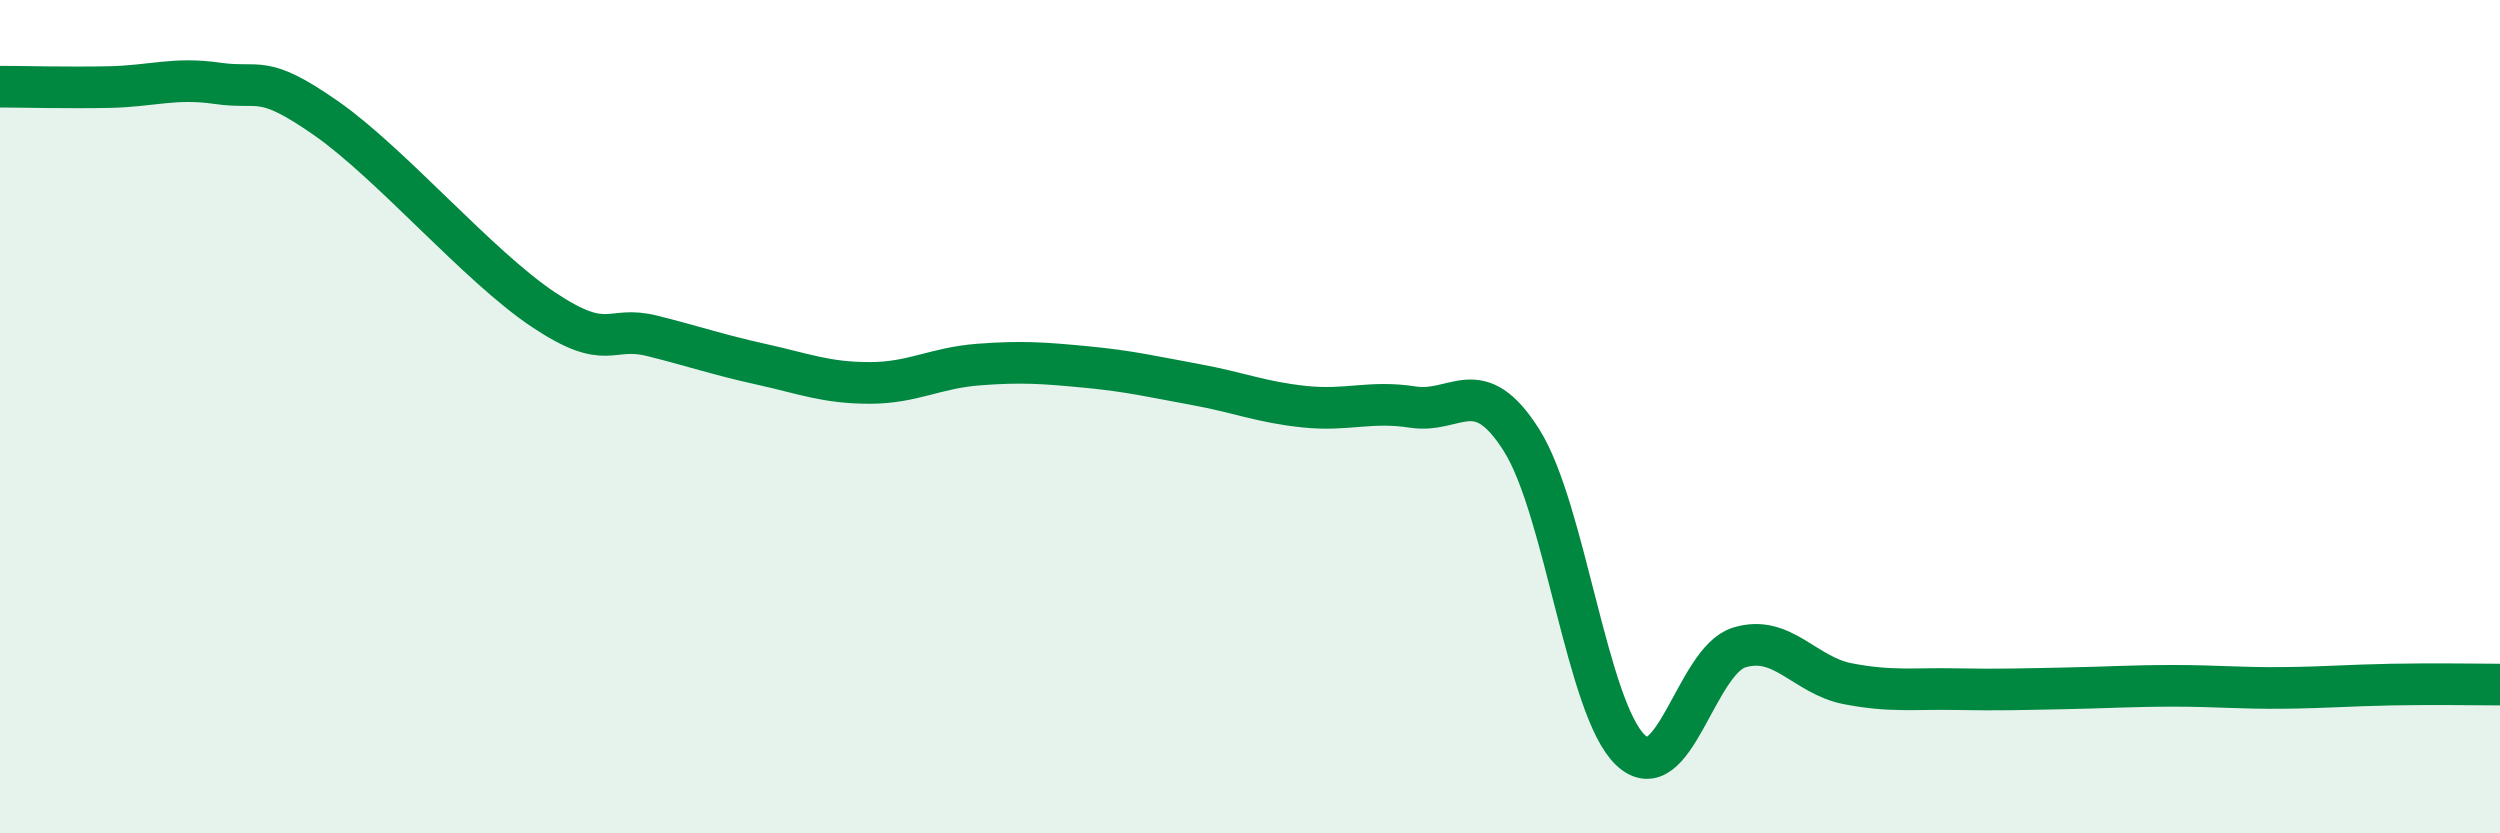
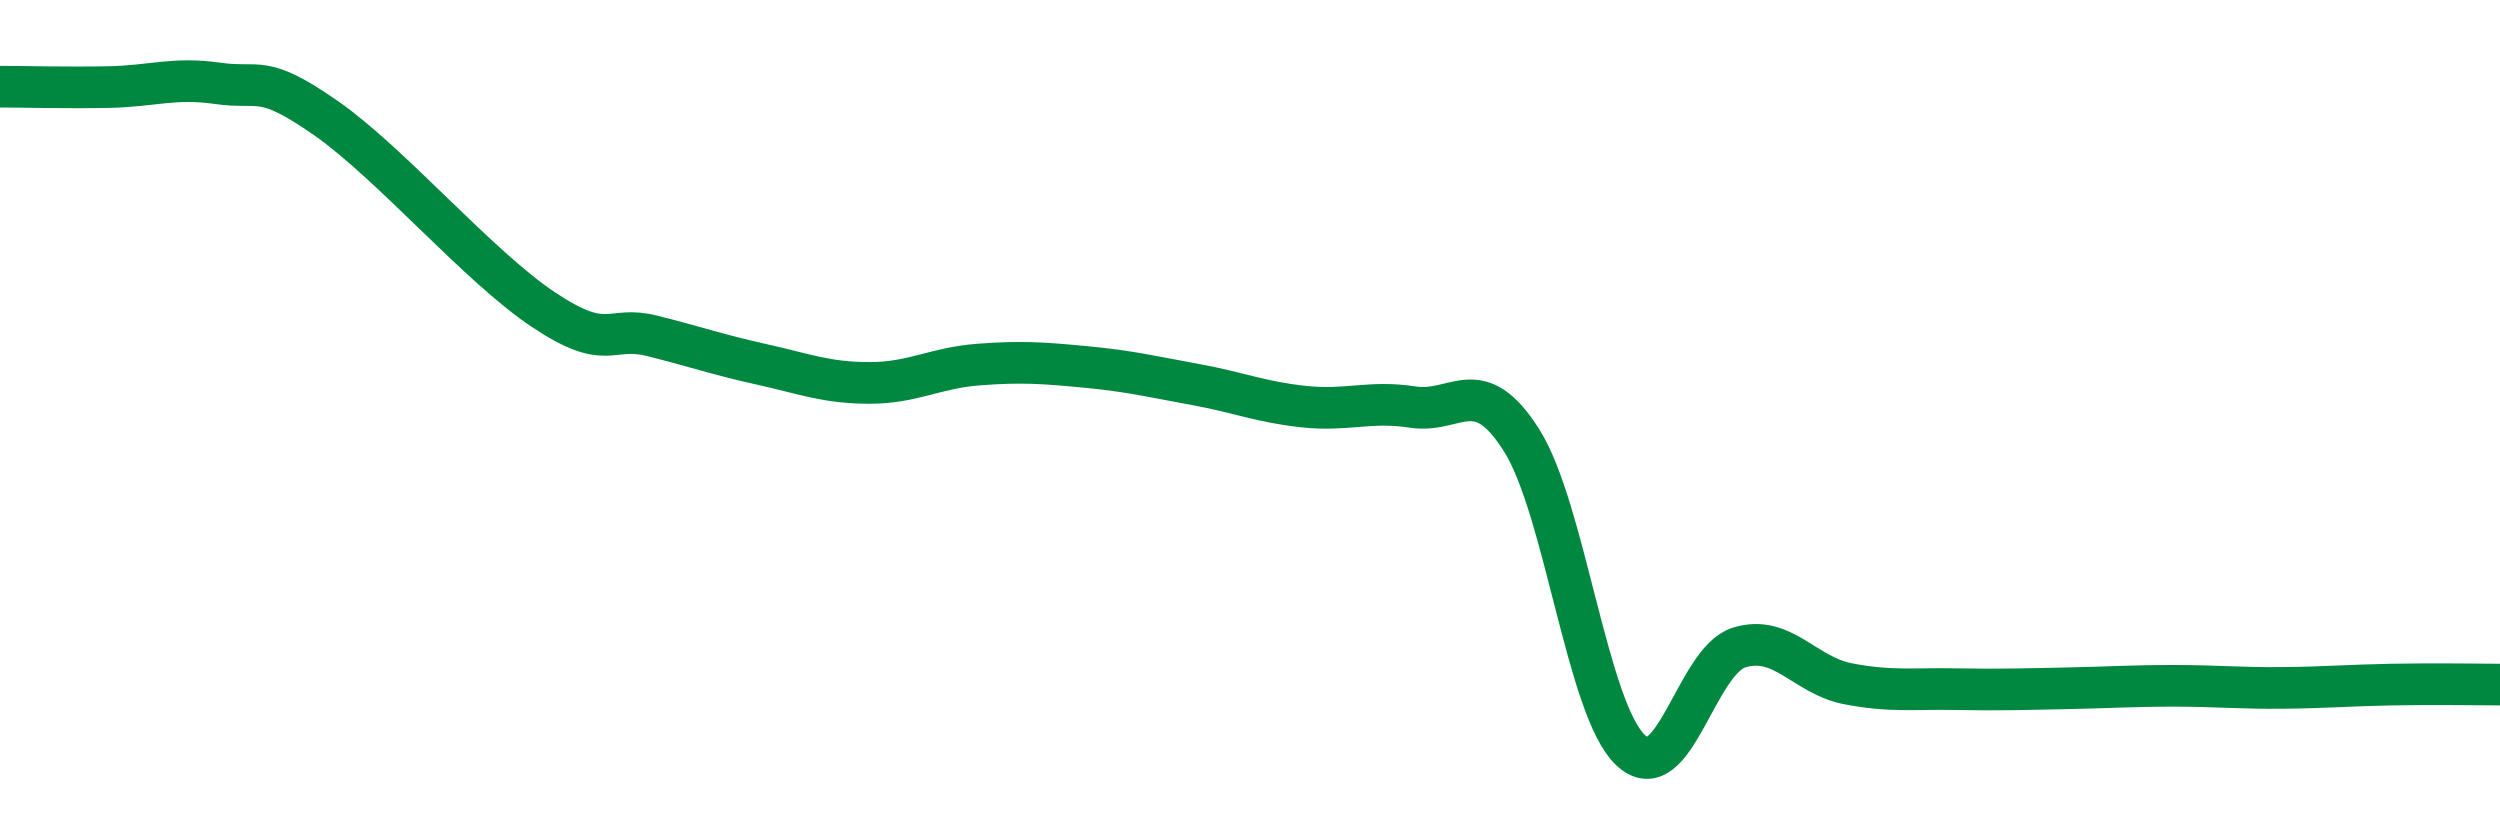
<svg xmlns="http://www.w3.org/2000/svg" width="60" height="20" viewBox="0 0 60 20">
-   <path d="M 0,2.08 C 0.52,2.08 1.57,2.11 2.61,2.09 C 3.65,2.07 4.18,1.85 5.22,2 C 6.26,2.15 6.27,1.75 7.83,2.84 C 9.39,3.93 11.48,6.39 13.04,7.43 C 14.6,8.47 14.61,7.8 15.65,8.06 C 16.69,8.32 17.22,8.51 18.26,8.74 C 19.3,8.97 19.83,9.19 20.87,9.19 C 21.91,9.19 22.44,8.83 23.48,8.75 C 24.52,8.67 25.05,8.71 26.09,8.81 C 27.13,8.91 27.66,9.04 28.7,9.23 C 29.74,9.42 30.26,9.65 31.3,9.76 C 32.34,9.87 32.87,9.61 33.91,9.77 C 34.95,9.93 35.48,8.92 36.52,10.57 C 37.56,12.22 38.09,17.01 39.13,18 C 40.17,18.99 40.7,15.86 41.74,15.54 C 42.78,15.22 43.31,16.21 44.35,16.41 C 45.39,16.61 45.92,16.52 46.96,16.54 C 48,16.56 48.53,16.54 49.57,16.52 C 50.61,16.5 51.13,16.46 52.17,16.46 C 53.21,16.46 53.74,16.52 54.78,16.51 C 55.82,16.5 56.35,16.45 57.39,16.43 C 58.43,16.41 59.48,16.43 60,16.43L60 20L0 20Z" fill="#008740" opacity="0.1" stroke-linecap="round" stroke-linejoin="round" />
  <path d="M 0,2.08 C 0.52,2.08 1.57,2.11 2.61,2.09 C 3.65,2.07 4.18,1.85 5.22,2 C 6.26,2.15 6.27,1.75 7.83,2.84 C 9.39,3.93 11.48,6.39 13.04,7.43 C 14.6,8.47 14.61,7.8 15.65,8.06 C 16.69,8.32 17.22,8.51 18.26,8.74 C 19.3,8.97 19.83,9.19 20.87,9.19 C 21.91,9.19 22.44,8.83 23.48,8.75 C 24.52,8.67 25.05,8.71 26.09,8.81 C 27.13,8.91 27.66,9.04 28.7,9.23 C 29.74,9.42 30.26,9.65 31.3,9.76 C 32.34,9.87 32.87,9.61 33.91,9.77 C 34.95,9.93 35.48,8.92 36.52,10.57 C 37.56,12.22 38.09,17.01 39.13,18 C 40.17,18.99 40.7,15.86 41.74,15.54 C 42.78,15.22 43.31,16.21 44.35,16.41 C 45.39,16.61 45.92,16.52 46.96,16.54 C 48,16.56 48.53,16.54 49.57,16.52 C 50.61,16.5 51.13,16.46 52.17,16.46 C 53.21,16.46 53.74,16.52 54.78,16.51 C 55.82,16.5 56.35,16.45 57.39,16.43 C 58.43,16.41 59.48,16.43 60,16.43" stroke="#008740" stroke-width="1" fill="none" stroke-linecap="round" stroke-linejoin="round" />
</svg>